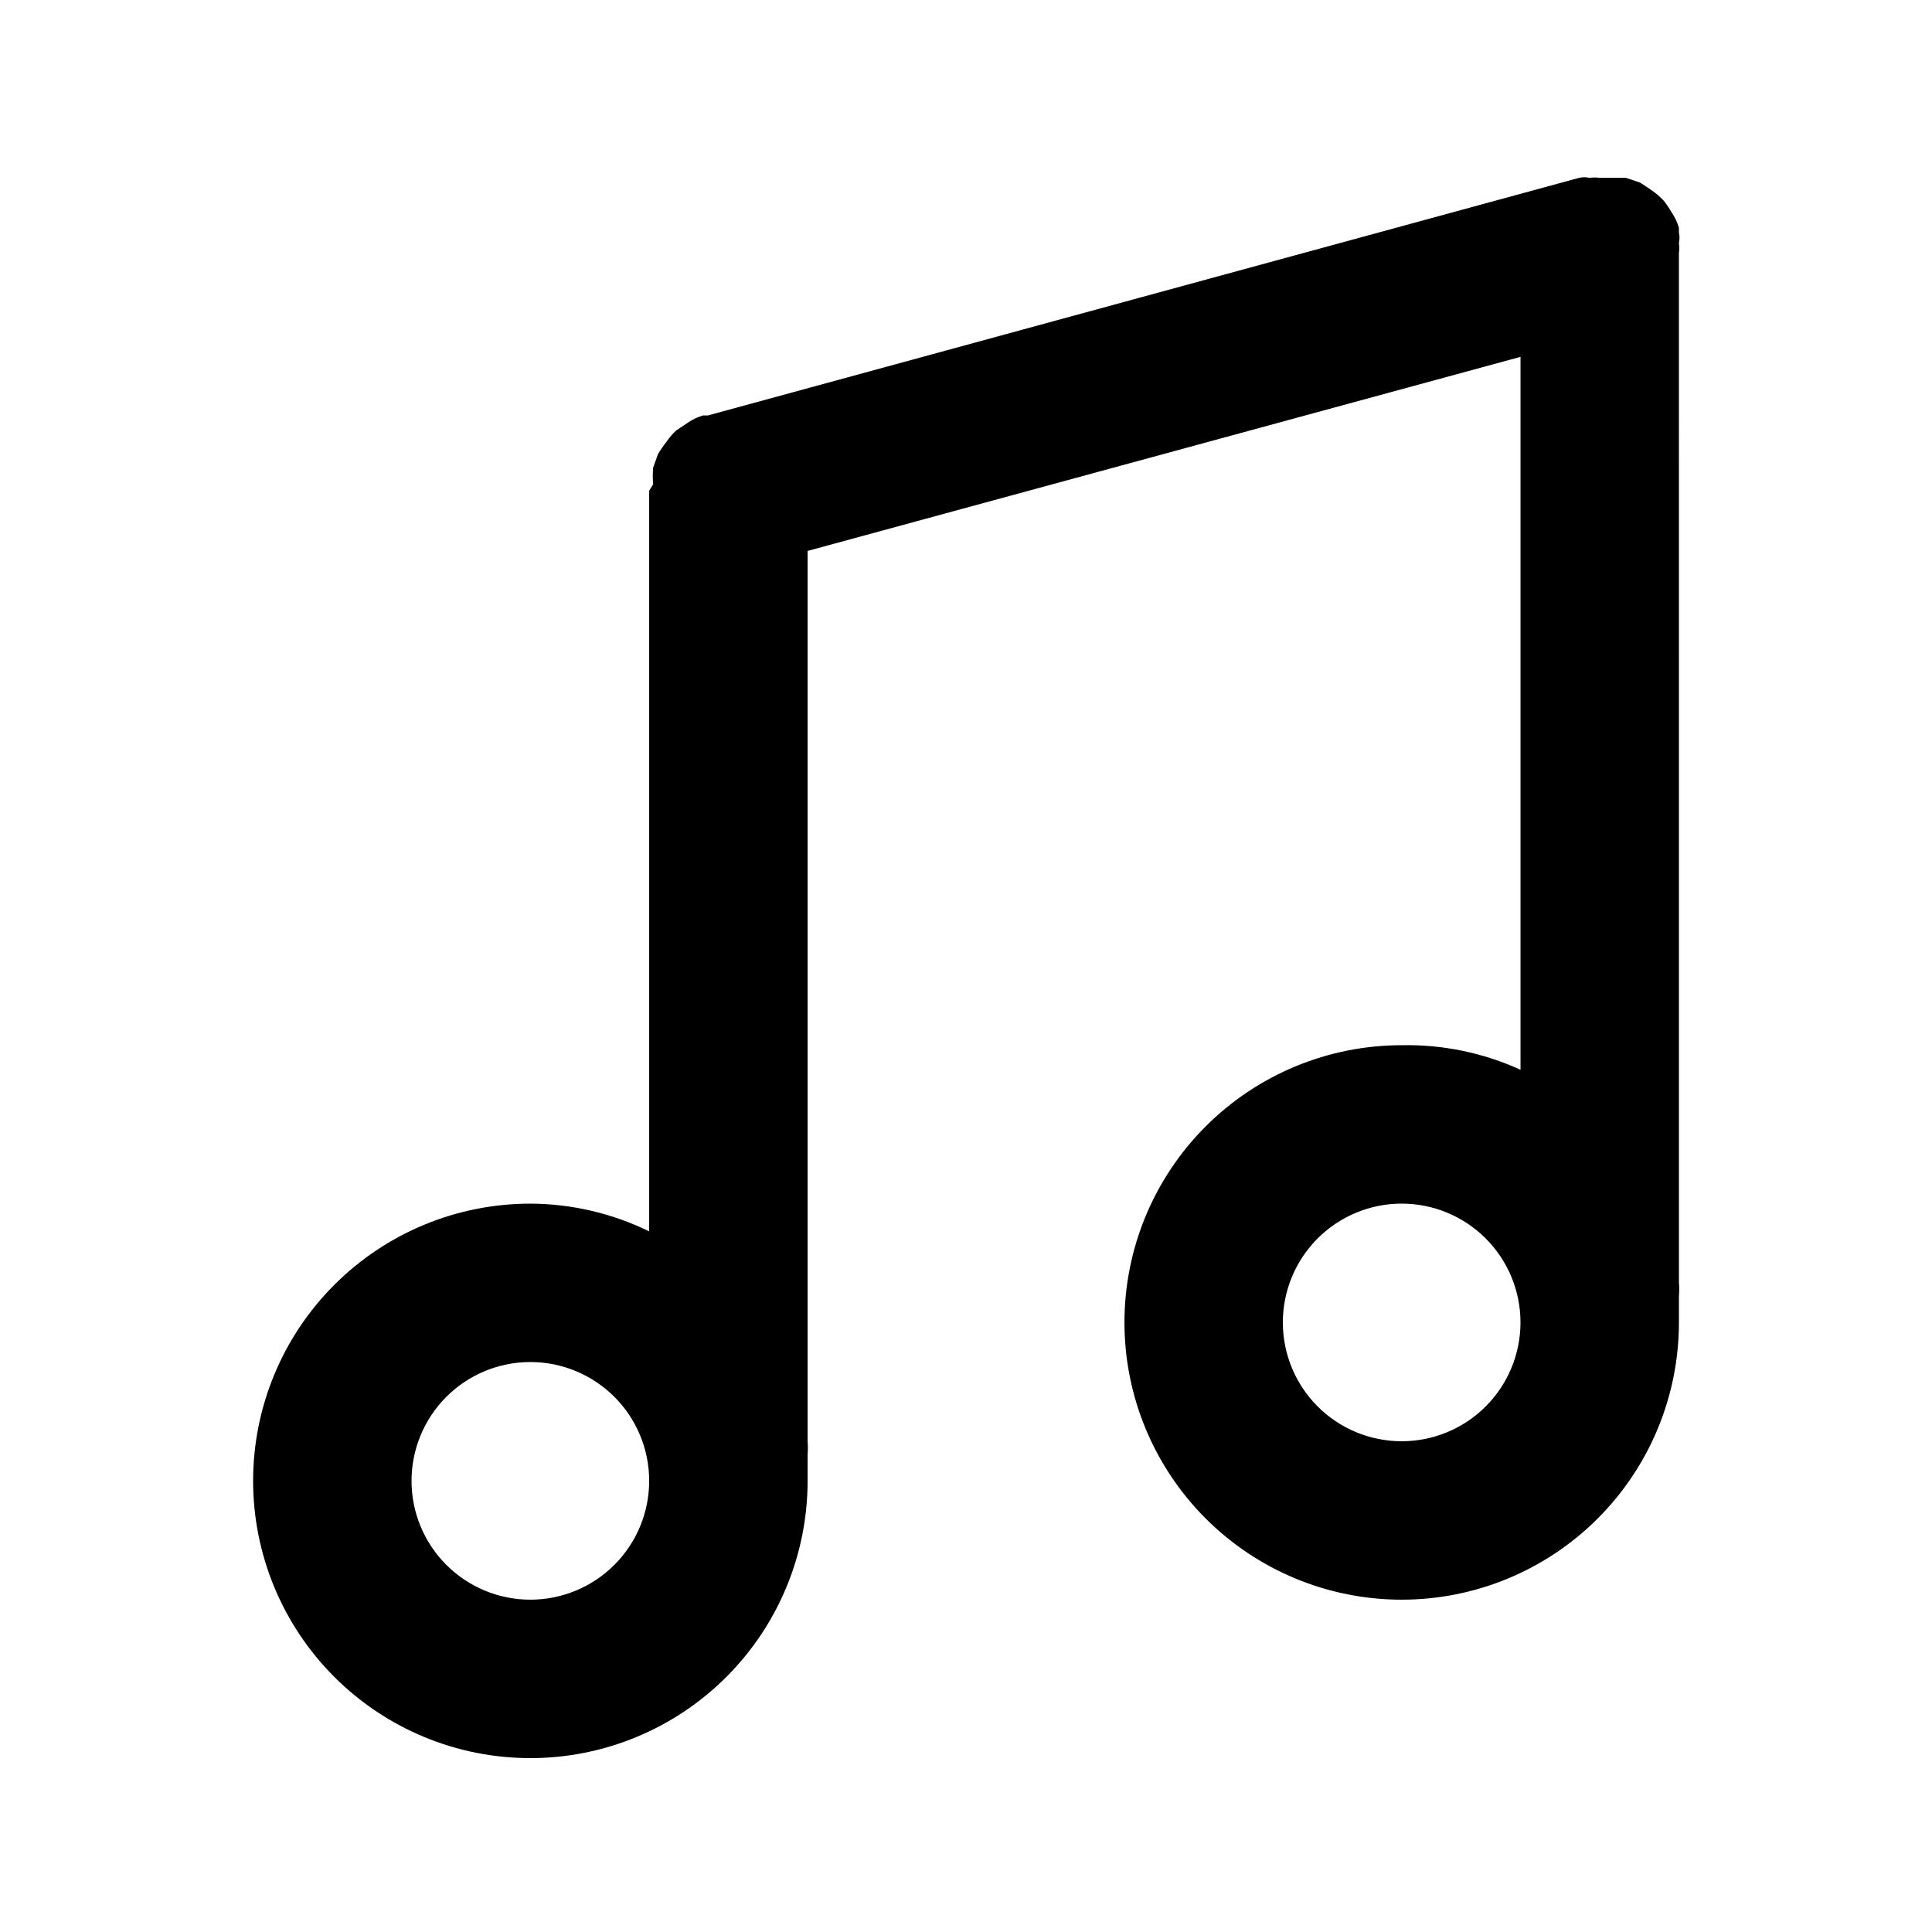
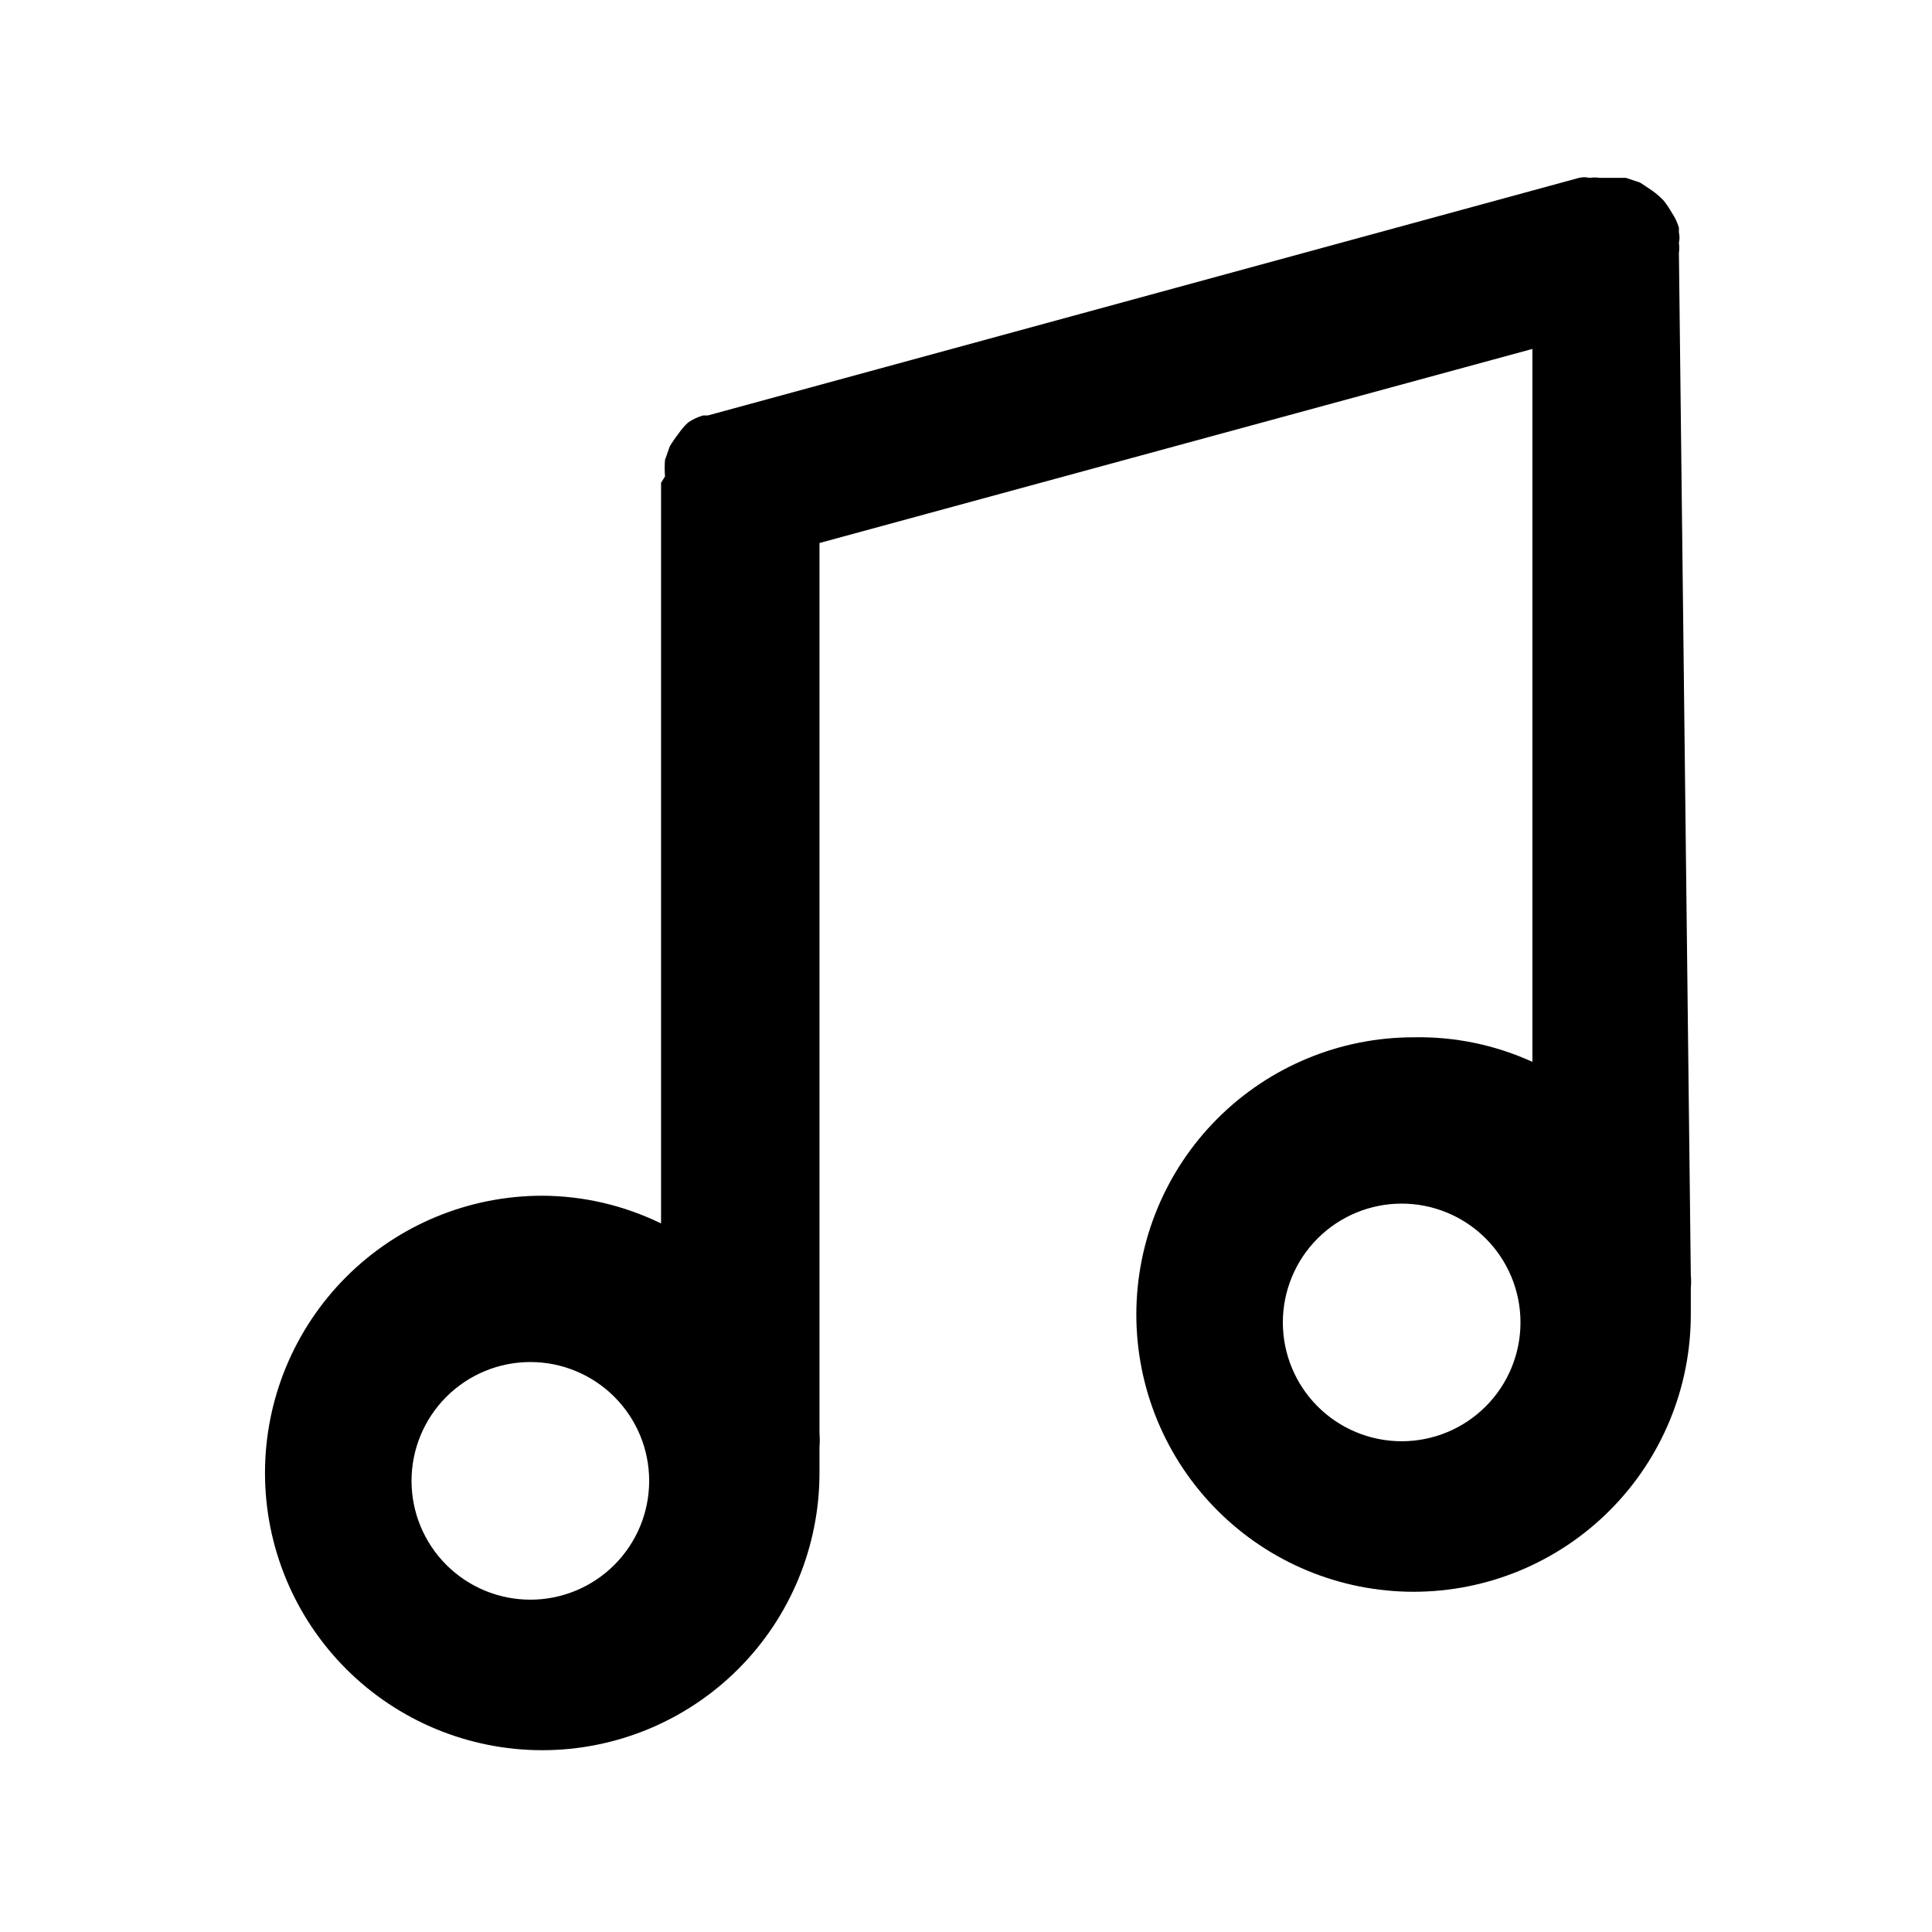
<svg xmlns="http://www.w3.org/2000/svg" fill="#000000" width="800px" height="800px" version="1.1" viewBox="144 144 512 512">
-   <path d="m588.93 211.07c0.121-0.906 0.121-1.824 0-2.731 0.207-0.898 0.207-1.828 0-2.727v-1.258-0.004c-0.41-1.422-1.051-2.766-1.887-3.988-0.629-1.098-1.328-2.148-2.102-3.148-0.957-1.012-2.012-1.926-3.148-2.731l-3.148-2.098-3.777-1.258h-6.93c-0.906-0.121-1.82-0.121-2.727 0-0.898-0.215-1.832-0.215-2.731 0l-230.91 62.977h-1.258c-1.422 0.41-2.769 1.047-3.988 1.887l-3.148 2.098v0.004c-0.949 0.879-1.793 1.863-2.519 2.938-0.84 1.07-1.609 2.191-2.309 3.359l-1.258 3.57-0.004-0.004c-0.117 1.469-0.117 2.941 0 4.41l-1.047 1.68v196.28-0.004c-9.809-4.789-20.574-7.301-31.488-7.344-19.488 0-38.176 7.738-51.953 21.52-13.777 13.777-21.52 32.465-21.52 51.949 0 19.488 7.742 38.176 21.52 51.953 13.777 13.781 32.465 21.52 51.953 21.52 19.484 0 38.172-7.738 51.953-21.52 13.777-13.777 21.52-32.465 21.52-51.953v-6.926c0.102-1.188 0.102-2.383 0-3.57v-235.95l188.93-51.43v188.93h-0.004c-9.875-4.504-20.637-6.727-31.488-6.508-19.484 0-38.172 7.738-51.949 21.52-13.781 13.777-21.52 32.465-21.52 51.949 0 19.488 7.738 38.176 21.52 51.953 13.777 13.781 32.465 21.52 51.949 21.52 19.488 0 38.176-7.738 51.953-21.52 13.781-13.777 21.52-32.465 21.52-51.953v-6.926c0.102-1.188 0.102-2.383 0-3.57zm-304.38 356.86c-8.352 0-16.359-3.316-22.266-9.223-5.906-5.902-9.223-13.914-9.223-22.266 0-8.348 3.316-16.359 9.223-22.266 5.906-5.902 13.914-9.223 22.266-9.223 8.352 0 16.359 3.32 22.266 9.223 5.902 5.906 9.223 13.918 9.223 22.266 0 8.352-3.32 16.363-9.223 22.266-5.906 5.906-13.914 9.223-22.266 9.223zm230.91-41.984h-0.004c-8.348 0-16.359-3.316-22.266-9.223-5.902-5.902-9.223-13.914-9.223-22.266 0-8.348 3.32-16.359 9.223-22.262 5.906-5.906 13.918-9.223 22.266-9.223 8.352 0 16.363 3.316 22.266 9.223 5.906 5.902 9.223 13.914 9.223 22.262 0 8.352-3.316 16.363-9.223 22.266-5.902 5.906-13.914 9.223-22.266 9.223z" />
+   <path d="m588.93 211.07c0.121-0.906 0.121-1.824 0-2.731 0.207-0.898 0.207-1.828 0-2.727v-1.258-0.004c-0.41-1.422-1.051-2.766-1.887-3.988-0.629-1.098-1.328-2.148-2.102-3.148-0.957-1.012-2.012-1.926-3.148-2.731l-3.148-2.098-3.777-1.258h-6.93c-0.906-0.121-1.82-0.121-2.727 0-0.898-0.215-1.832-0.215-2.731 0l-230.91 62.977h-1.258c-1.422 0.41-2.769 1.047-3.988 1.887v0.004c-0.949 0.879-1.793 1.863-2.519 2.938-0.84 1.07-1.609 2.191-2.309 3.359l-1.258 3.57-0.004-0.004c-0.117 1.469-0.117 2.941 0 4.41l-1.047 1.68v196.28-0.004c-9.809-4.789-20.574-7.301-31.488-7.344-19.488 0-38.176 7.738-51.953 21.52-13.777 13.777-21.52 32.465-21.52 51.949 0 19.488 7.742 38.176 21.52 51.953 13.777 13.781 32.465 21.52 51.953 21.52 19.484 0 38.172-7.738 51.953-21.52 13.777-13.777 21.52-32.465 21.52-51.953v-6.926c0.102-1.188 0.102-2.383 0-3.57v-235.95l188.93-51.43v188.93h-0.004c-9.875-4.504-20.637-6.727-31.488-6.508-19.484 0-38.172 7.738-51.949 21.52-13.781 13.777-21.52 32.465-21.52 51.949 0 19.488 7.738 38.176 21.52 51.953 13.777 13.781 32.465 21.52 51.949 21.52 19.488 0 38.176-7.738 51.953-21.52 13.781-13.777 21.52-32.465 21.52-51.953v-6.926c0.102-1.188 0.102-2.383 0-3.57zm-304.38 356.86c-8.352 0-16.359-3.316-22.266-9.223-5.906-5.902-9.223-13.914-9.223-22.266 0-8.348 3.316-16.359 9.223-22.266 5.906-5.902 13.914-9.223 22.266-9.223 8.352 0 16.359 3.32 22.266 9.223 5.902 5.906 9.223 13.918 9.223 22.266 0 8.352-3.32 16.363-9.223 22.266-5.906 5.906-13.914 9.223-22.266 9.223zm230.91-41.984h-0.004c-8.348 0-16.359-3.316-22.266-9.223-5.902-5.902-9.223-13.914-9.223-22.266 0-8.348 3.32-16.359 9.223-22.262 5.906-5.906 13.918-9.223 22.266-9.223 8.352 0 16.363 3.316 22.266 9.223 5.906 5.902 9.223 13.914 9.223 22.262 0 8.352-3.316 16.363-9.223 22.266-5.902 5.906-13.914 9.223-22.266 9.223z" />
</svg>